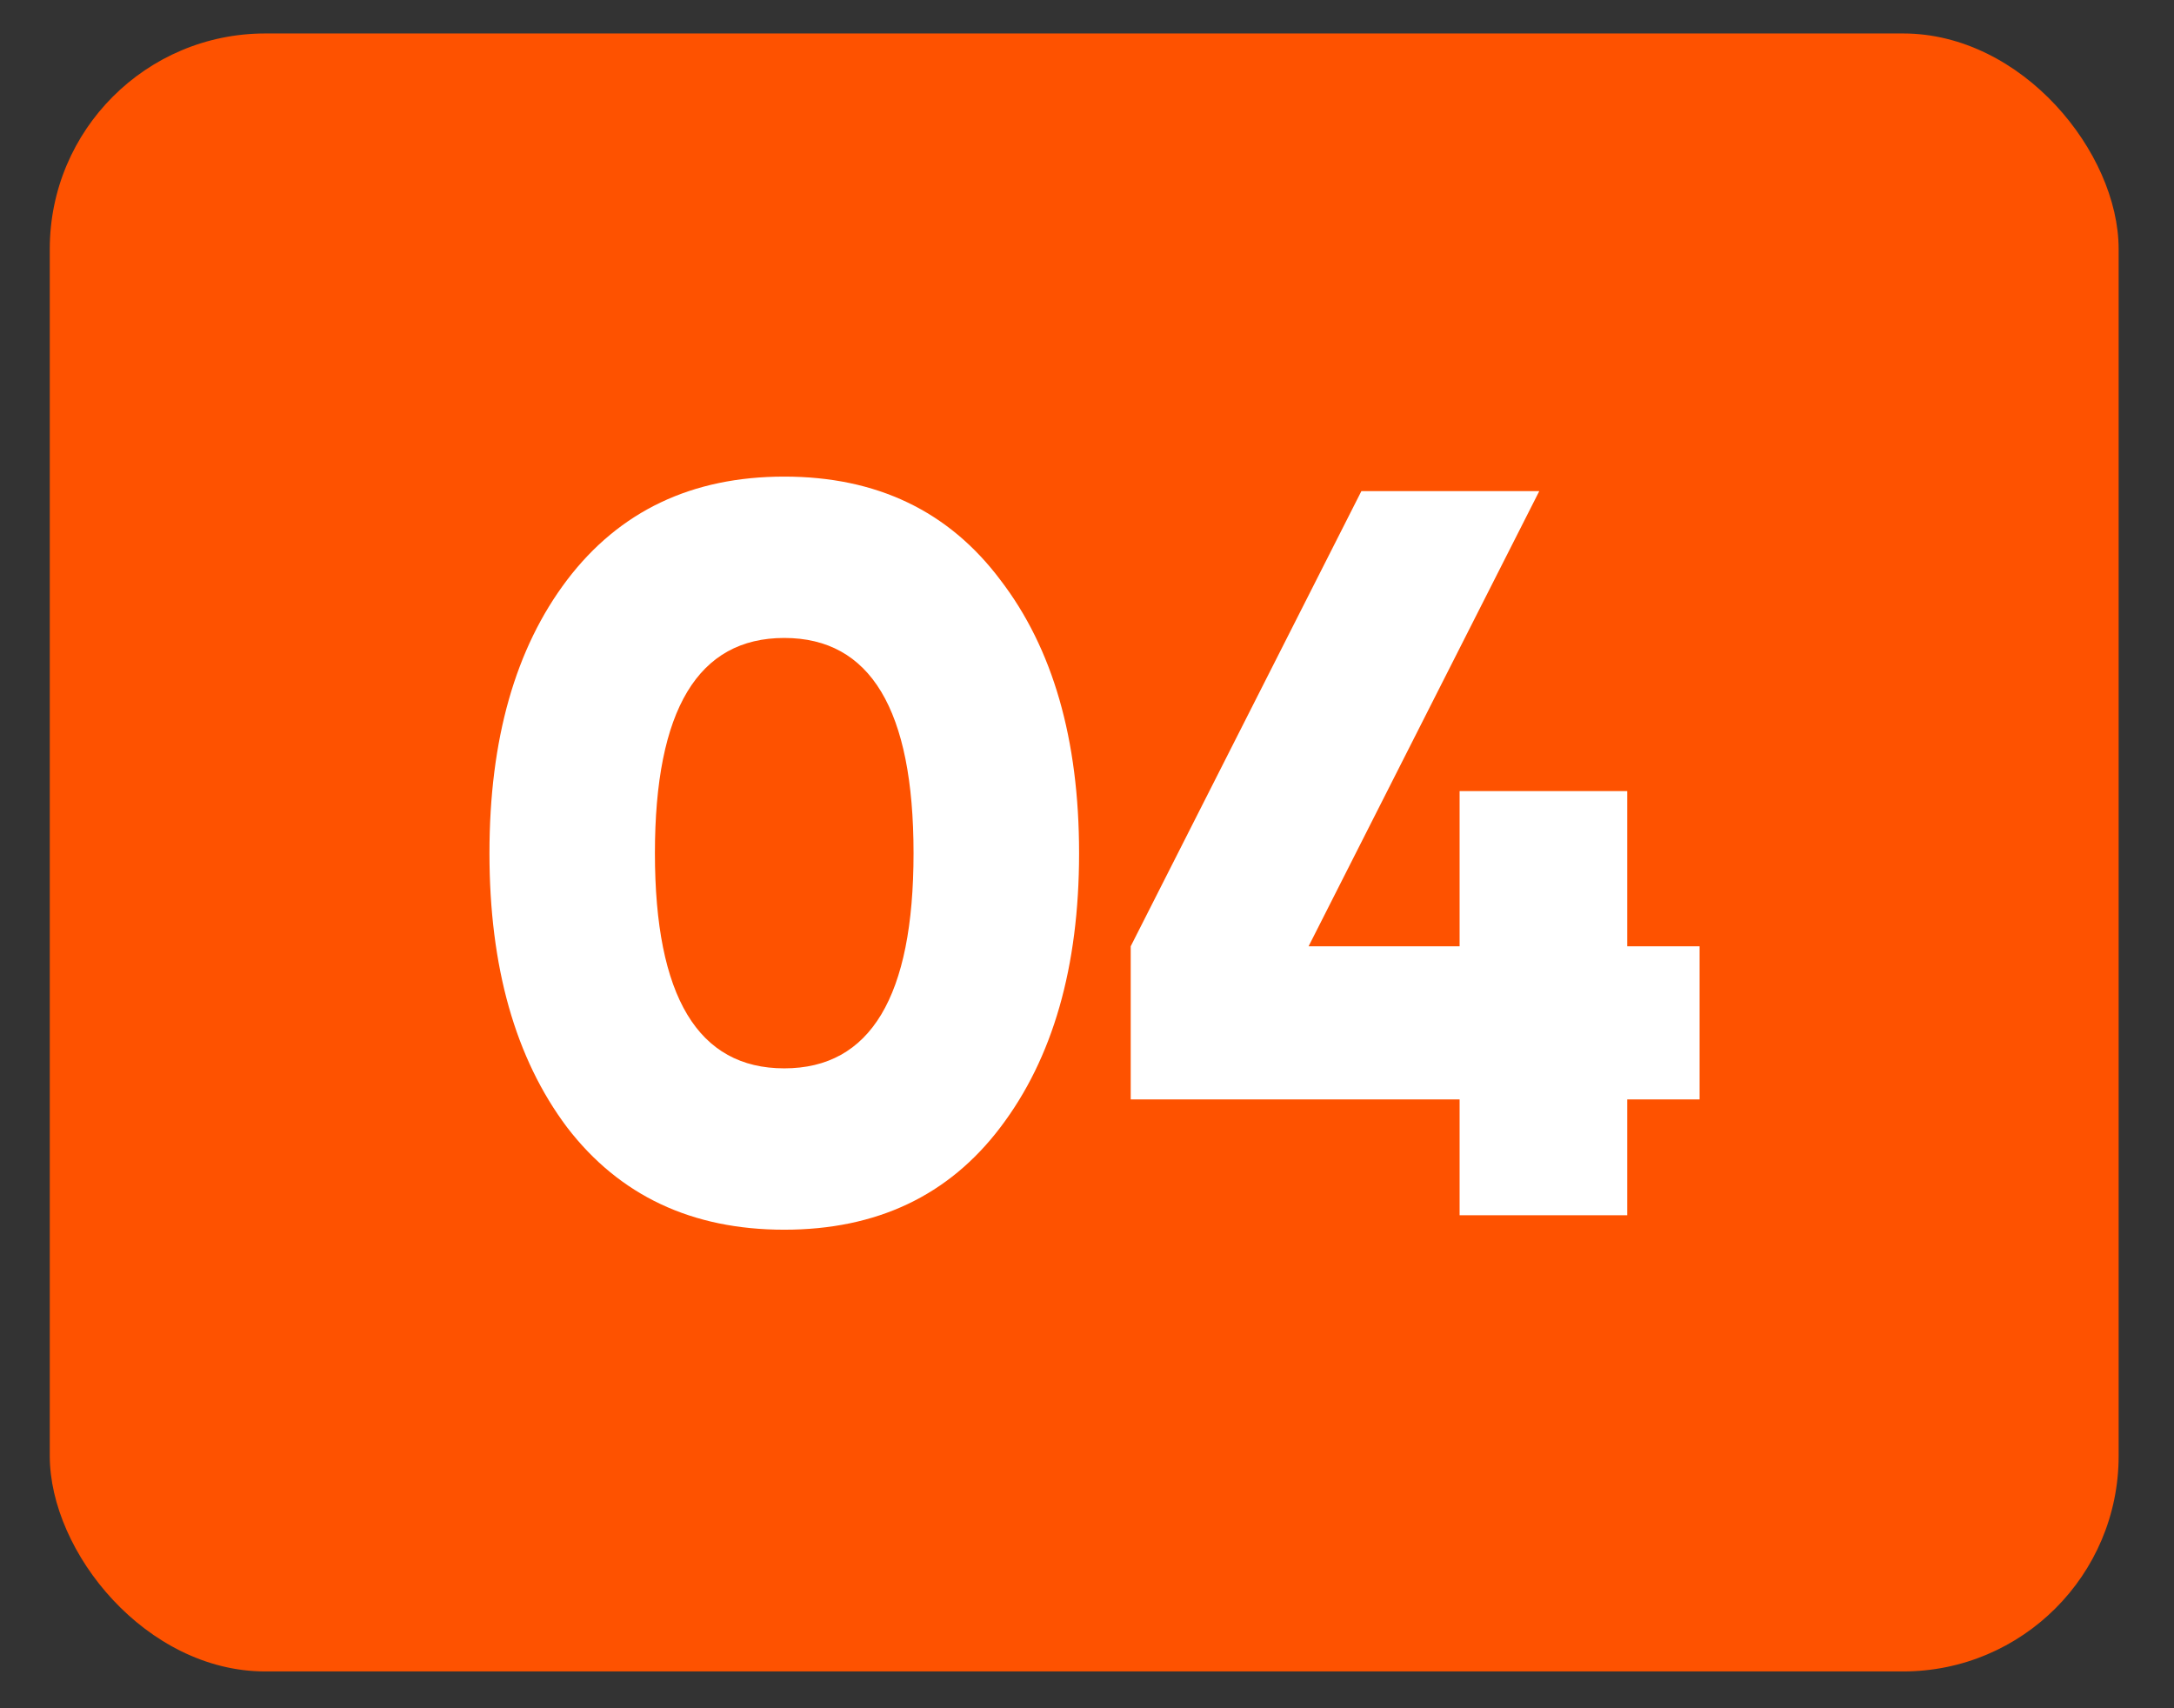
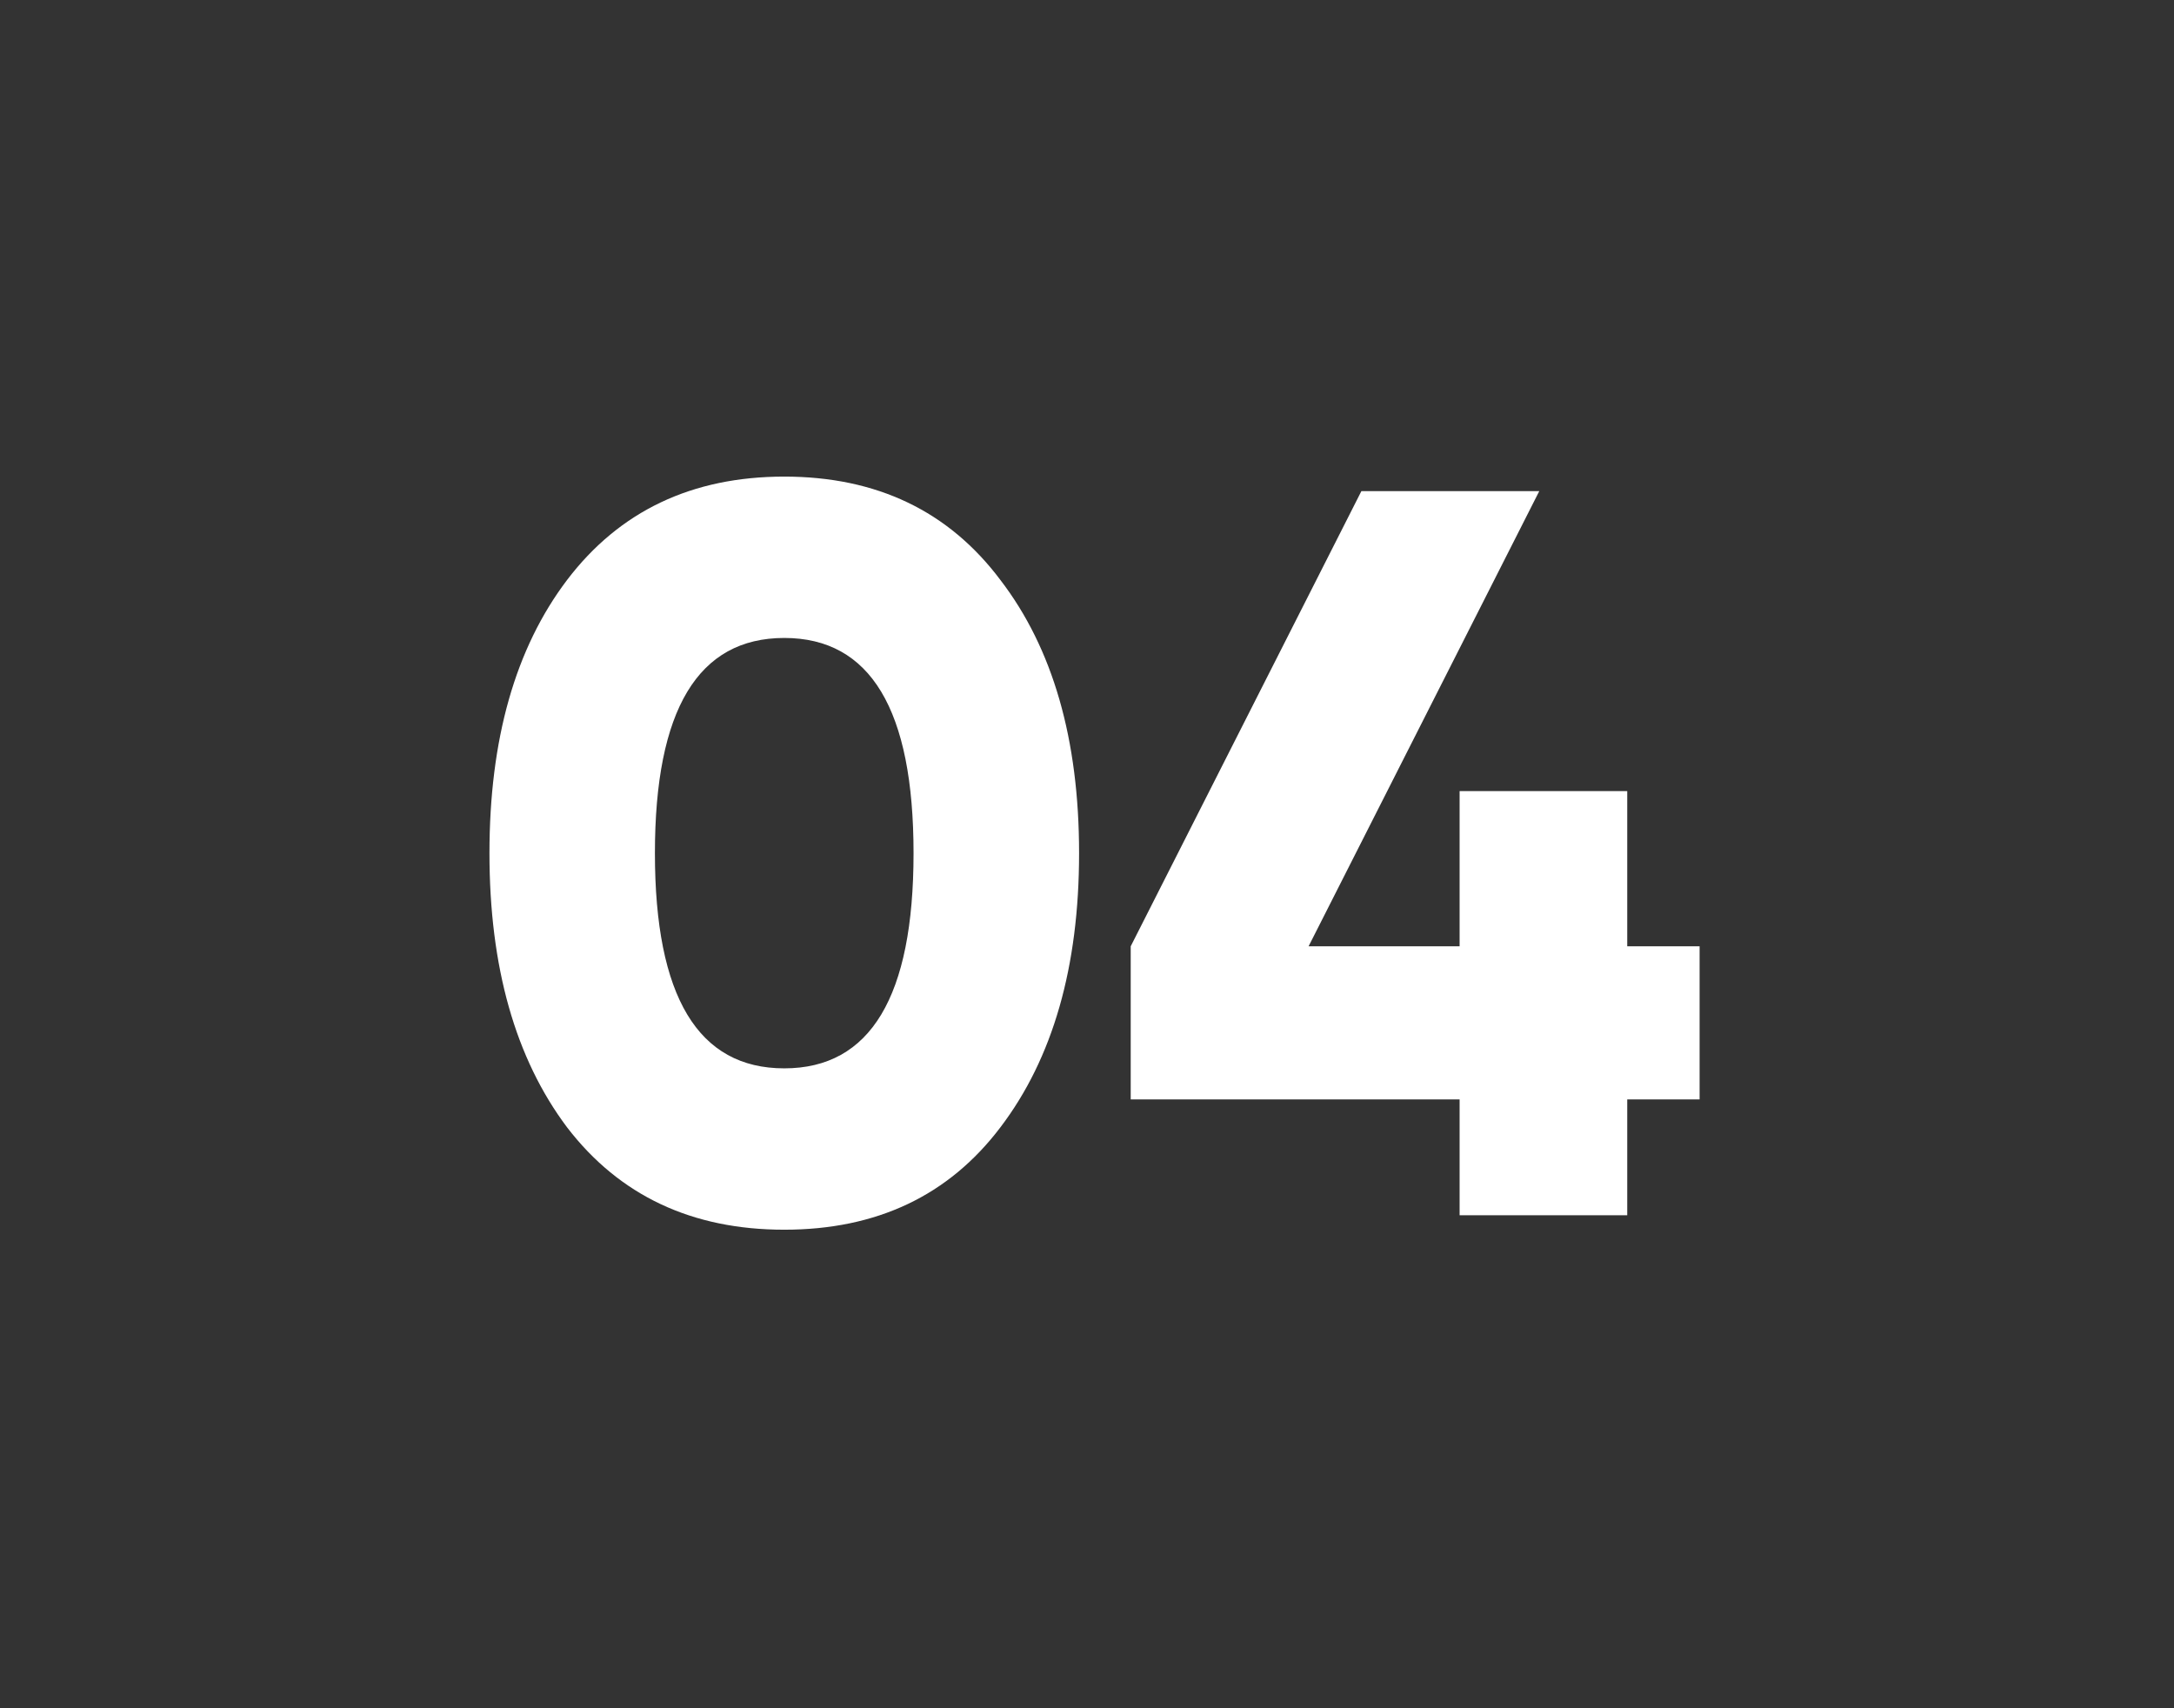
<svg xmlns="http://www.w3.org/2000/svg" width="28" height="22" viewBox="0 0 28 22" fill="none">
  <rect x="0" y="0" width="28" height="22" fill="#333333" stroke="none" />
-   <rect x="0.641" y="0.431" width="26.646" height="21.095" rx="2.776" fill="#FE5200" />
  <path d="M12.885 14.518C12.219 15.398 11.291 15.837 10.101 15.837C8.911 15.837 7.978 15.398 7.303 14.518C6.637 13.63 6.304 12.453 6.304 10.988C6.304 9.522 6.637 8.35 7.303 7.47C7.978 6.582 8.911 6.138 10.101 6.138C11.291 6.138 12.219 6.582 12.885 7.47C13.56 8.35 13.898 9.522 13.898 10.988C13.898 12.453 13.56 13.63 12.885 14.518ZM8.435 10.988C8.435 12.835 8.991 13.759 10.101 13.759C11.211 13.759 11.766 12.835 11.766 10.988C11.766 9.14 11.211 8.216 10.101 8.216C8.991 8.216 8.435 9.14 8.435 10.988ZM21.89 12.187V14.159H20.958V15.651H18.799V14.159H14.563V12.187L17.534 6.325H19.825L16.854 12.187H18.799V10.188H20.958V12.187H21.89Z" fill="white" />
</svg>